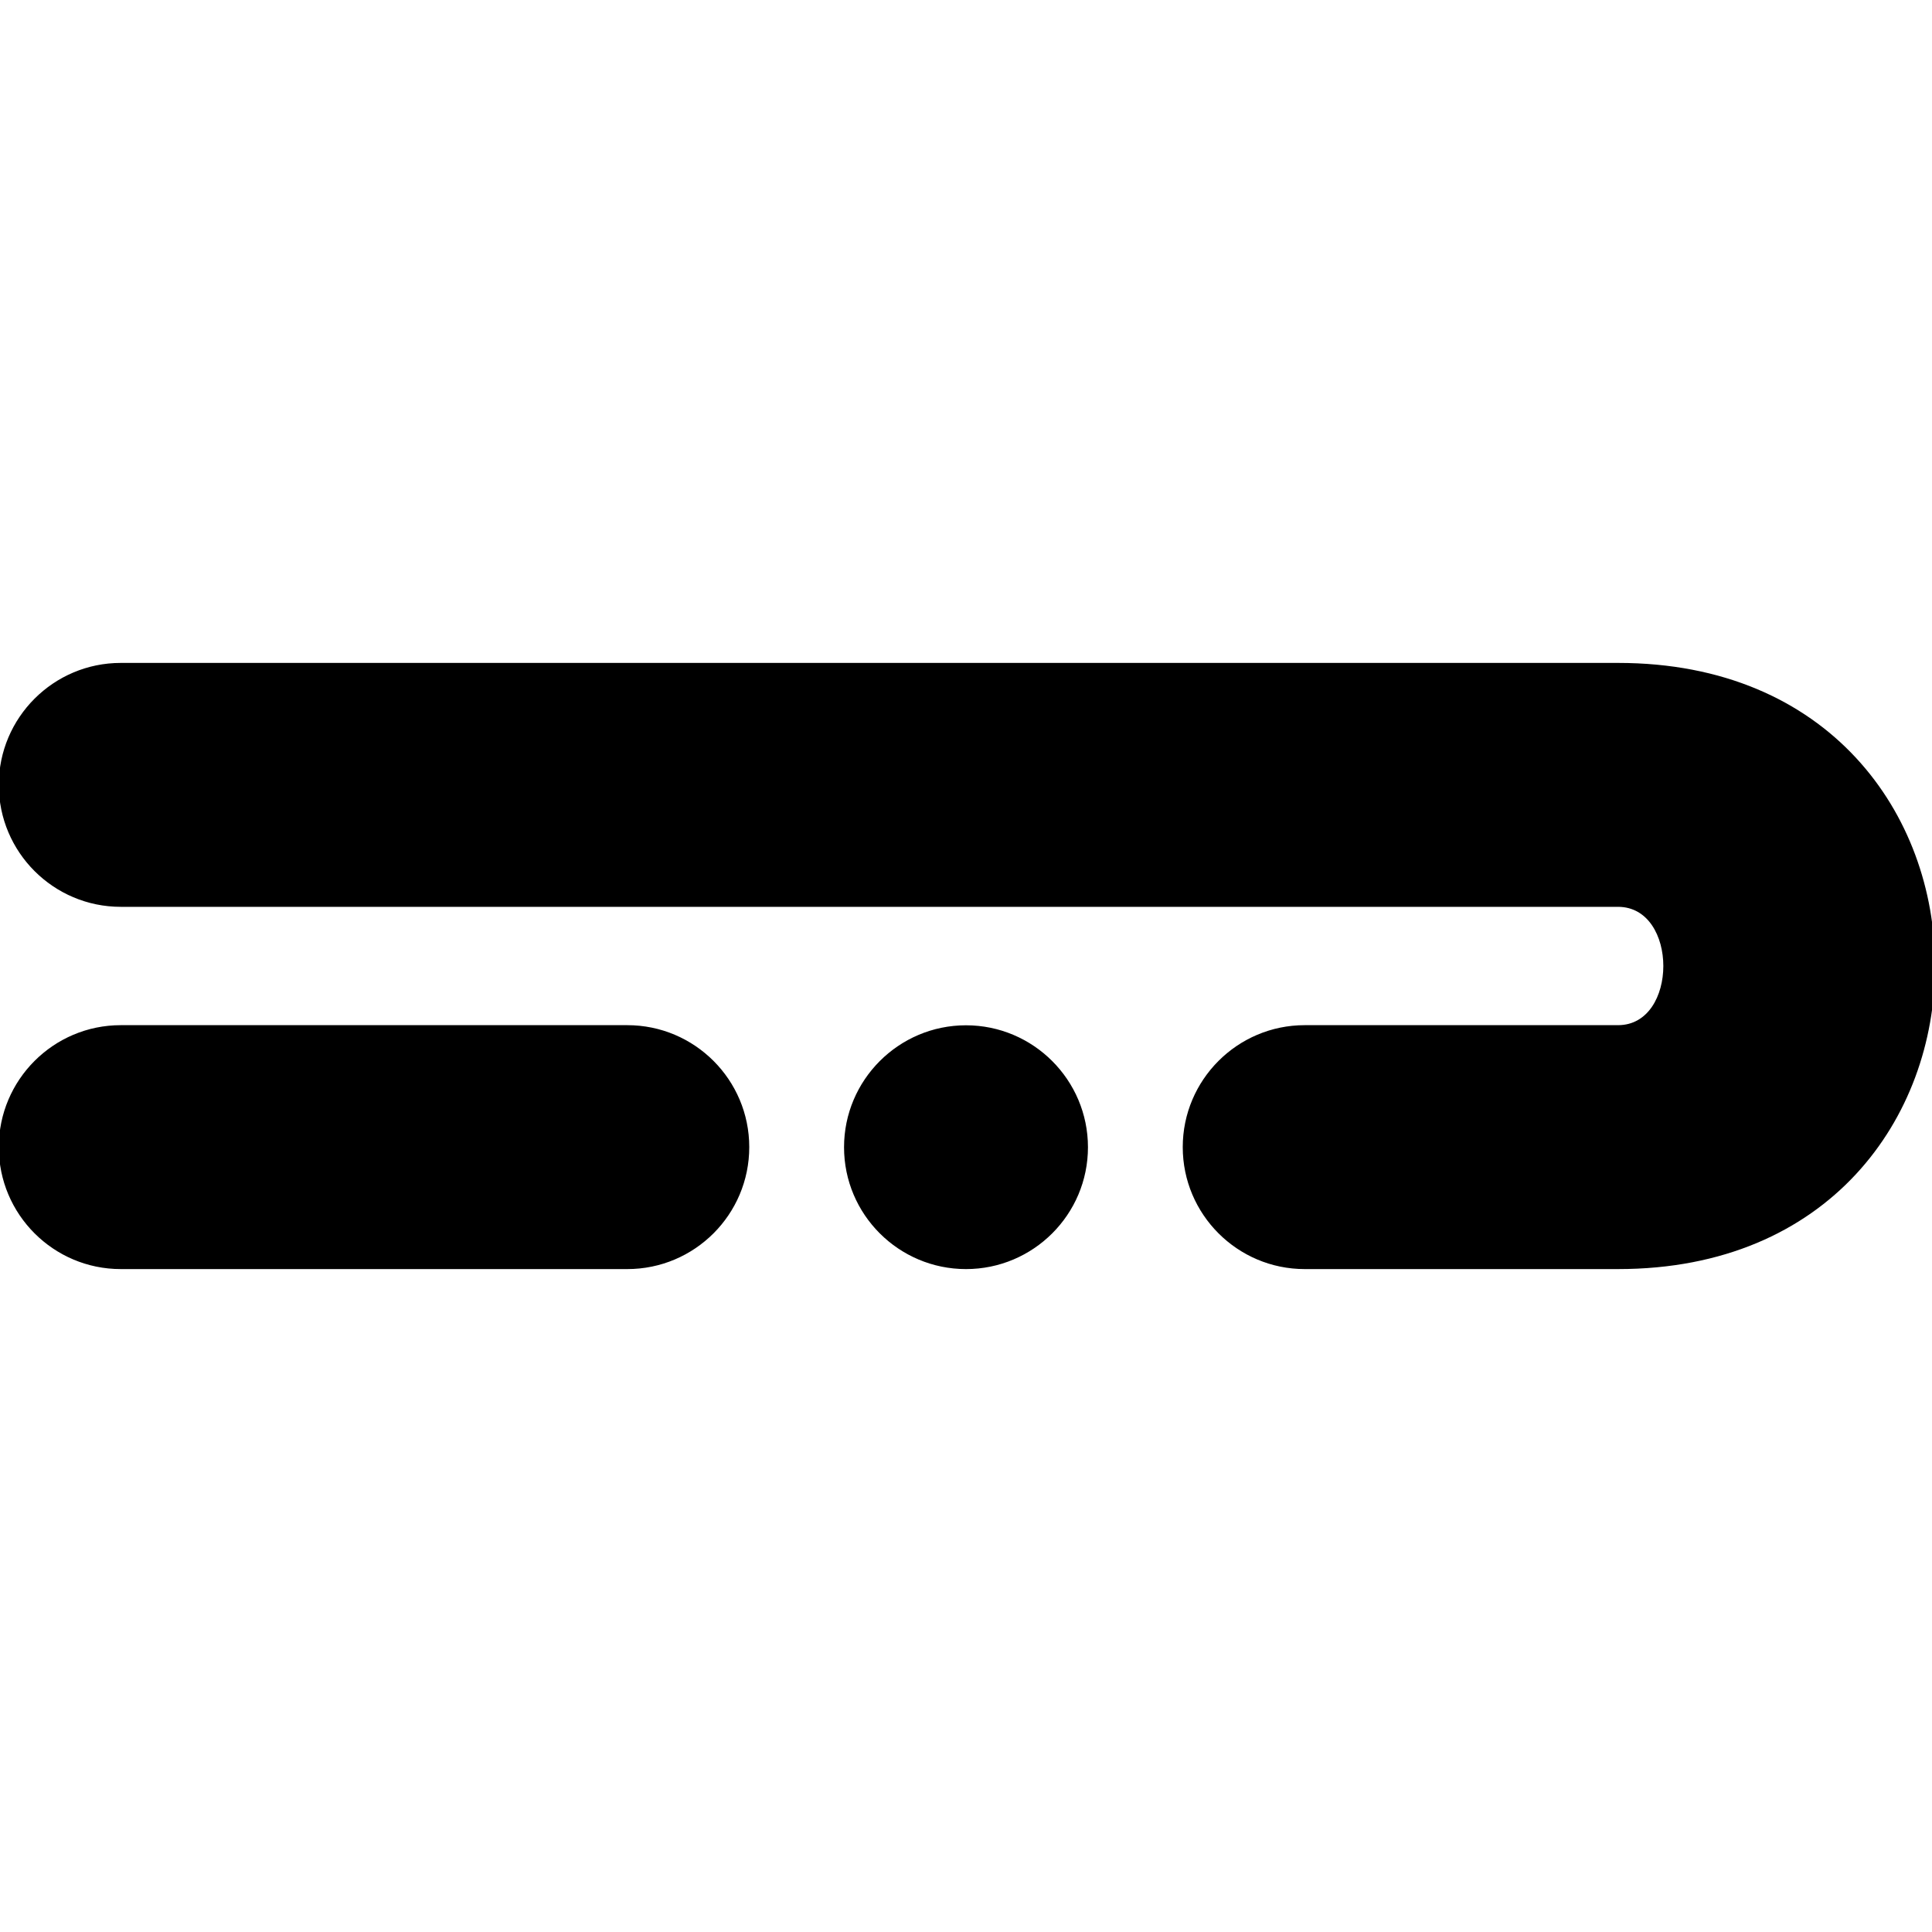
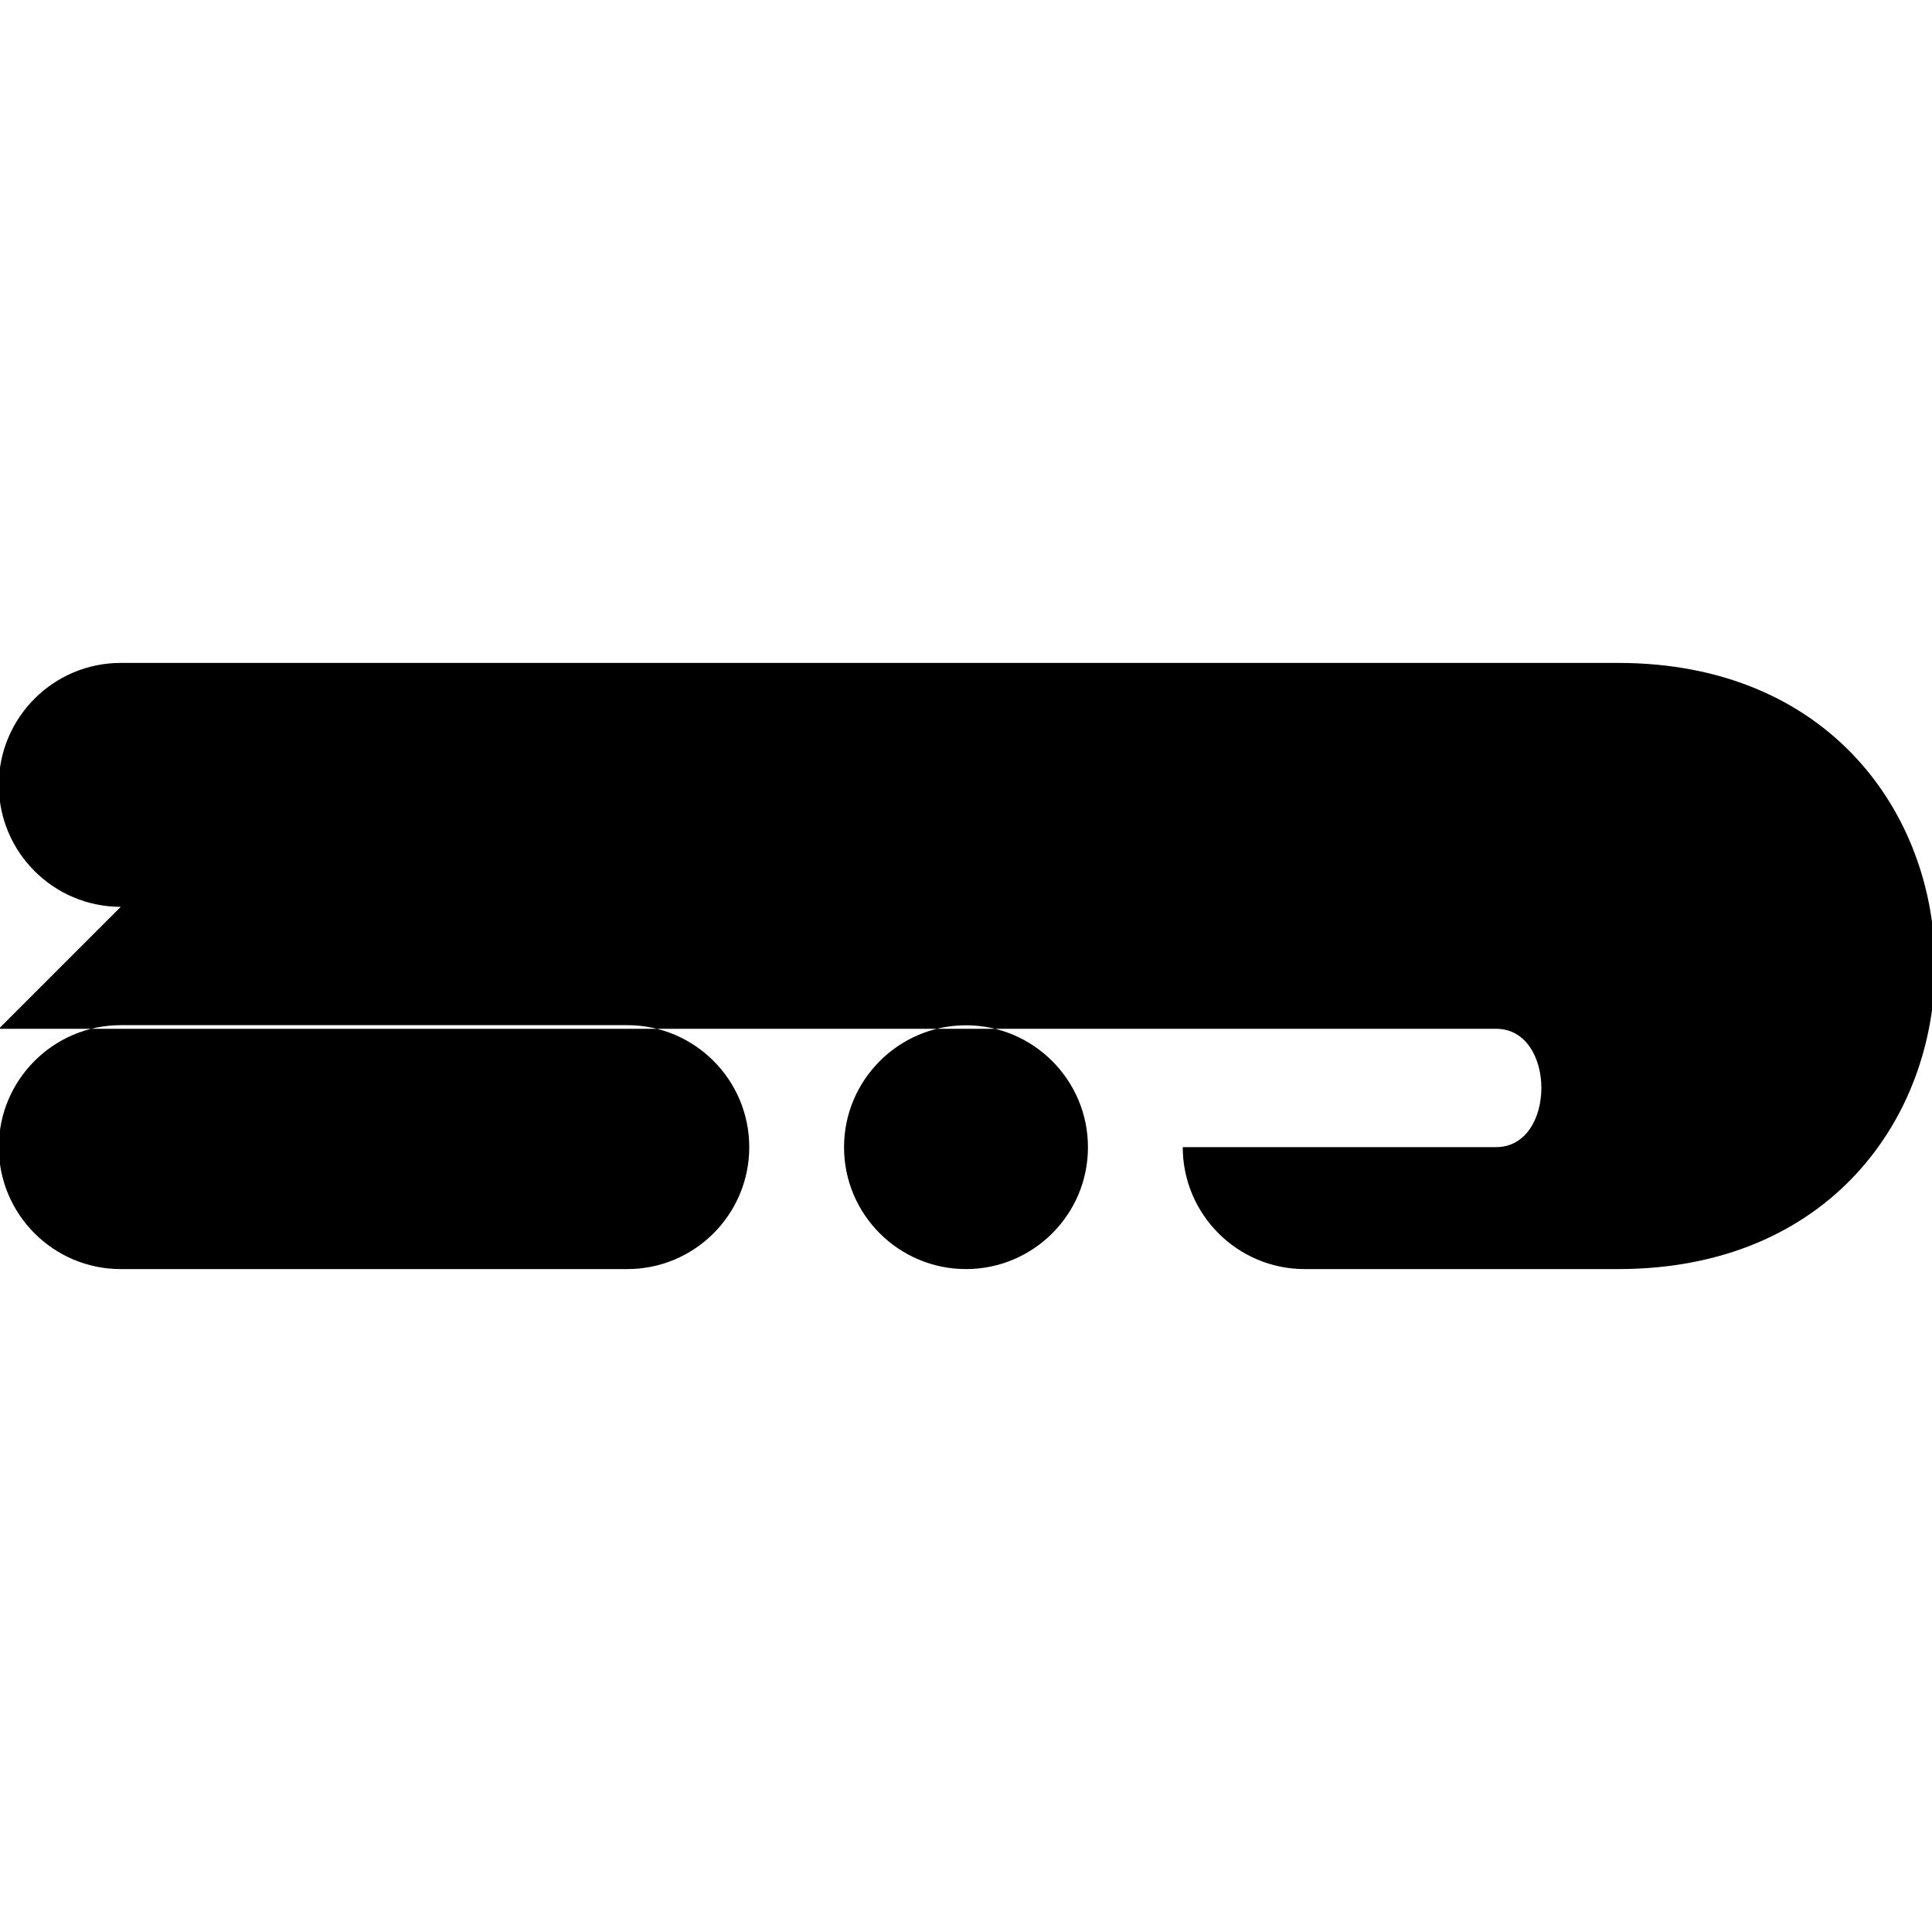
<svg xmlns="http://www.w3.org/2000/svg" width="100%" height="100%" viewBox="0 0 16 16" version="1.1" xml:space="preserve" style="fill-rule:evenodd;clip-rule:evenodd;stroke-linejoin:round;stroke-miterlimit:2;">
  <g>
-     <path d="M1,7.51c-0.557,0 -1.01,-0.453 -1.01,-1.01c0,-0.557 0.453,-1.01 1.01,-1.01l12.4,0c3.5,0 3.5,5.02 0,5.02l-2.595,-0c-0.557,-0 -1.01,-0.453 -1.01,-1.01c0,-0.557 0.453,-1.01 1.01,-1.01l2.595,-0c0.5,-0 0.5,-0.98 0,-0.98l-12.4,-0Zm4.195,0.98c0.558,-0 1.01,0.453 1.01,1.01c0,0.557 -0.452,1.01 -1.01,1.01l-4.195,-0c-0.557,-0 -1.01,-0.453 -1.01,-1.01c-0,-0.557 0.453,-1.01 1.01,-1.01l4.195,-0Zm2.805,0.001c0.557,-0 1.01,0.453 1.01,1.01c0,0.557 -0.453,1.009 -1.01,1.009c-0.557,-0 -1.01,-0.452 -1.01,-1.009c0,-0.557 0.453,-1.01 1.01,-1.01Z" />
+     <path d="M1,7.51c-0.557,0 -1.01,-0.453 -1.01,-1.01c0,-0.557 0.453,-1.01 1.01,-1.01l12.4,0c3.5,0 3.5,5.02 0,5.02l-2.595,-0c-0.557,-0 -1.01,-0.453 -1.01,-1.01l2.595,-0c0.5,-0 0.5,-0.98 0,-0.98l-12.4,-0Zm4.195,0.98c0.558,-0 1.01,0.453 1.01,1.01c0,0.557 -0.452,1.01 -1.01,1.01l-4.195,-0c-0.557,-0 -1.01,-0.453 -1.01,-1.01c-0,-0.557 0.453,-1.01 1.01,-1.01l4.195,-0Zm2.805,0.001c0.557,-0 1.01,0.453 1.01,1.01c0,0.557 -0.453,1.009 -1.01,1.009c-0.557,-0 -1.01,-0.452 -1.01,-1.009c0,-0.557 0.453,-1.01 1.01,-1.01Z" />
  </g>
</svg>